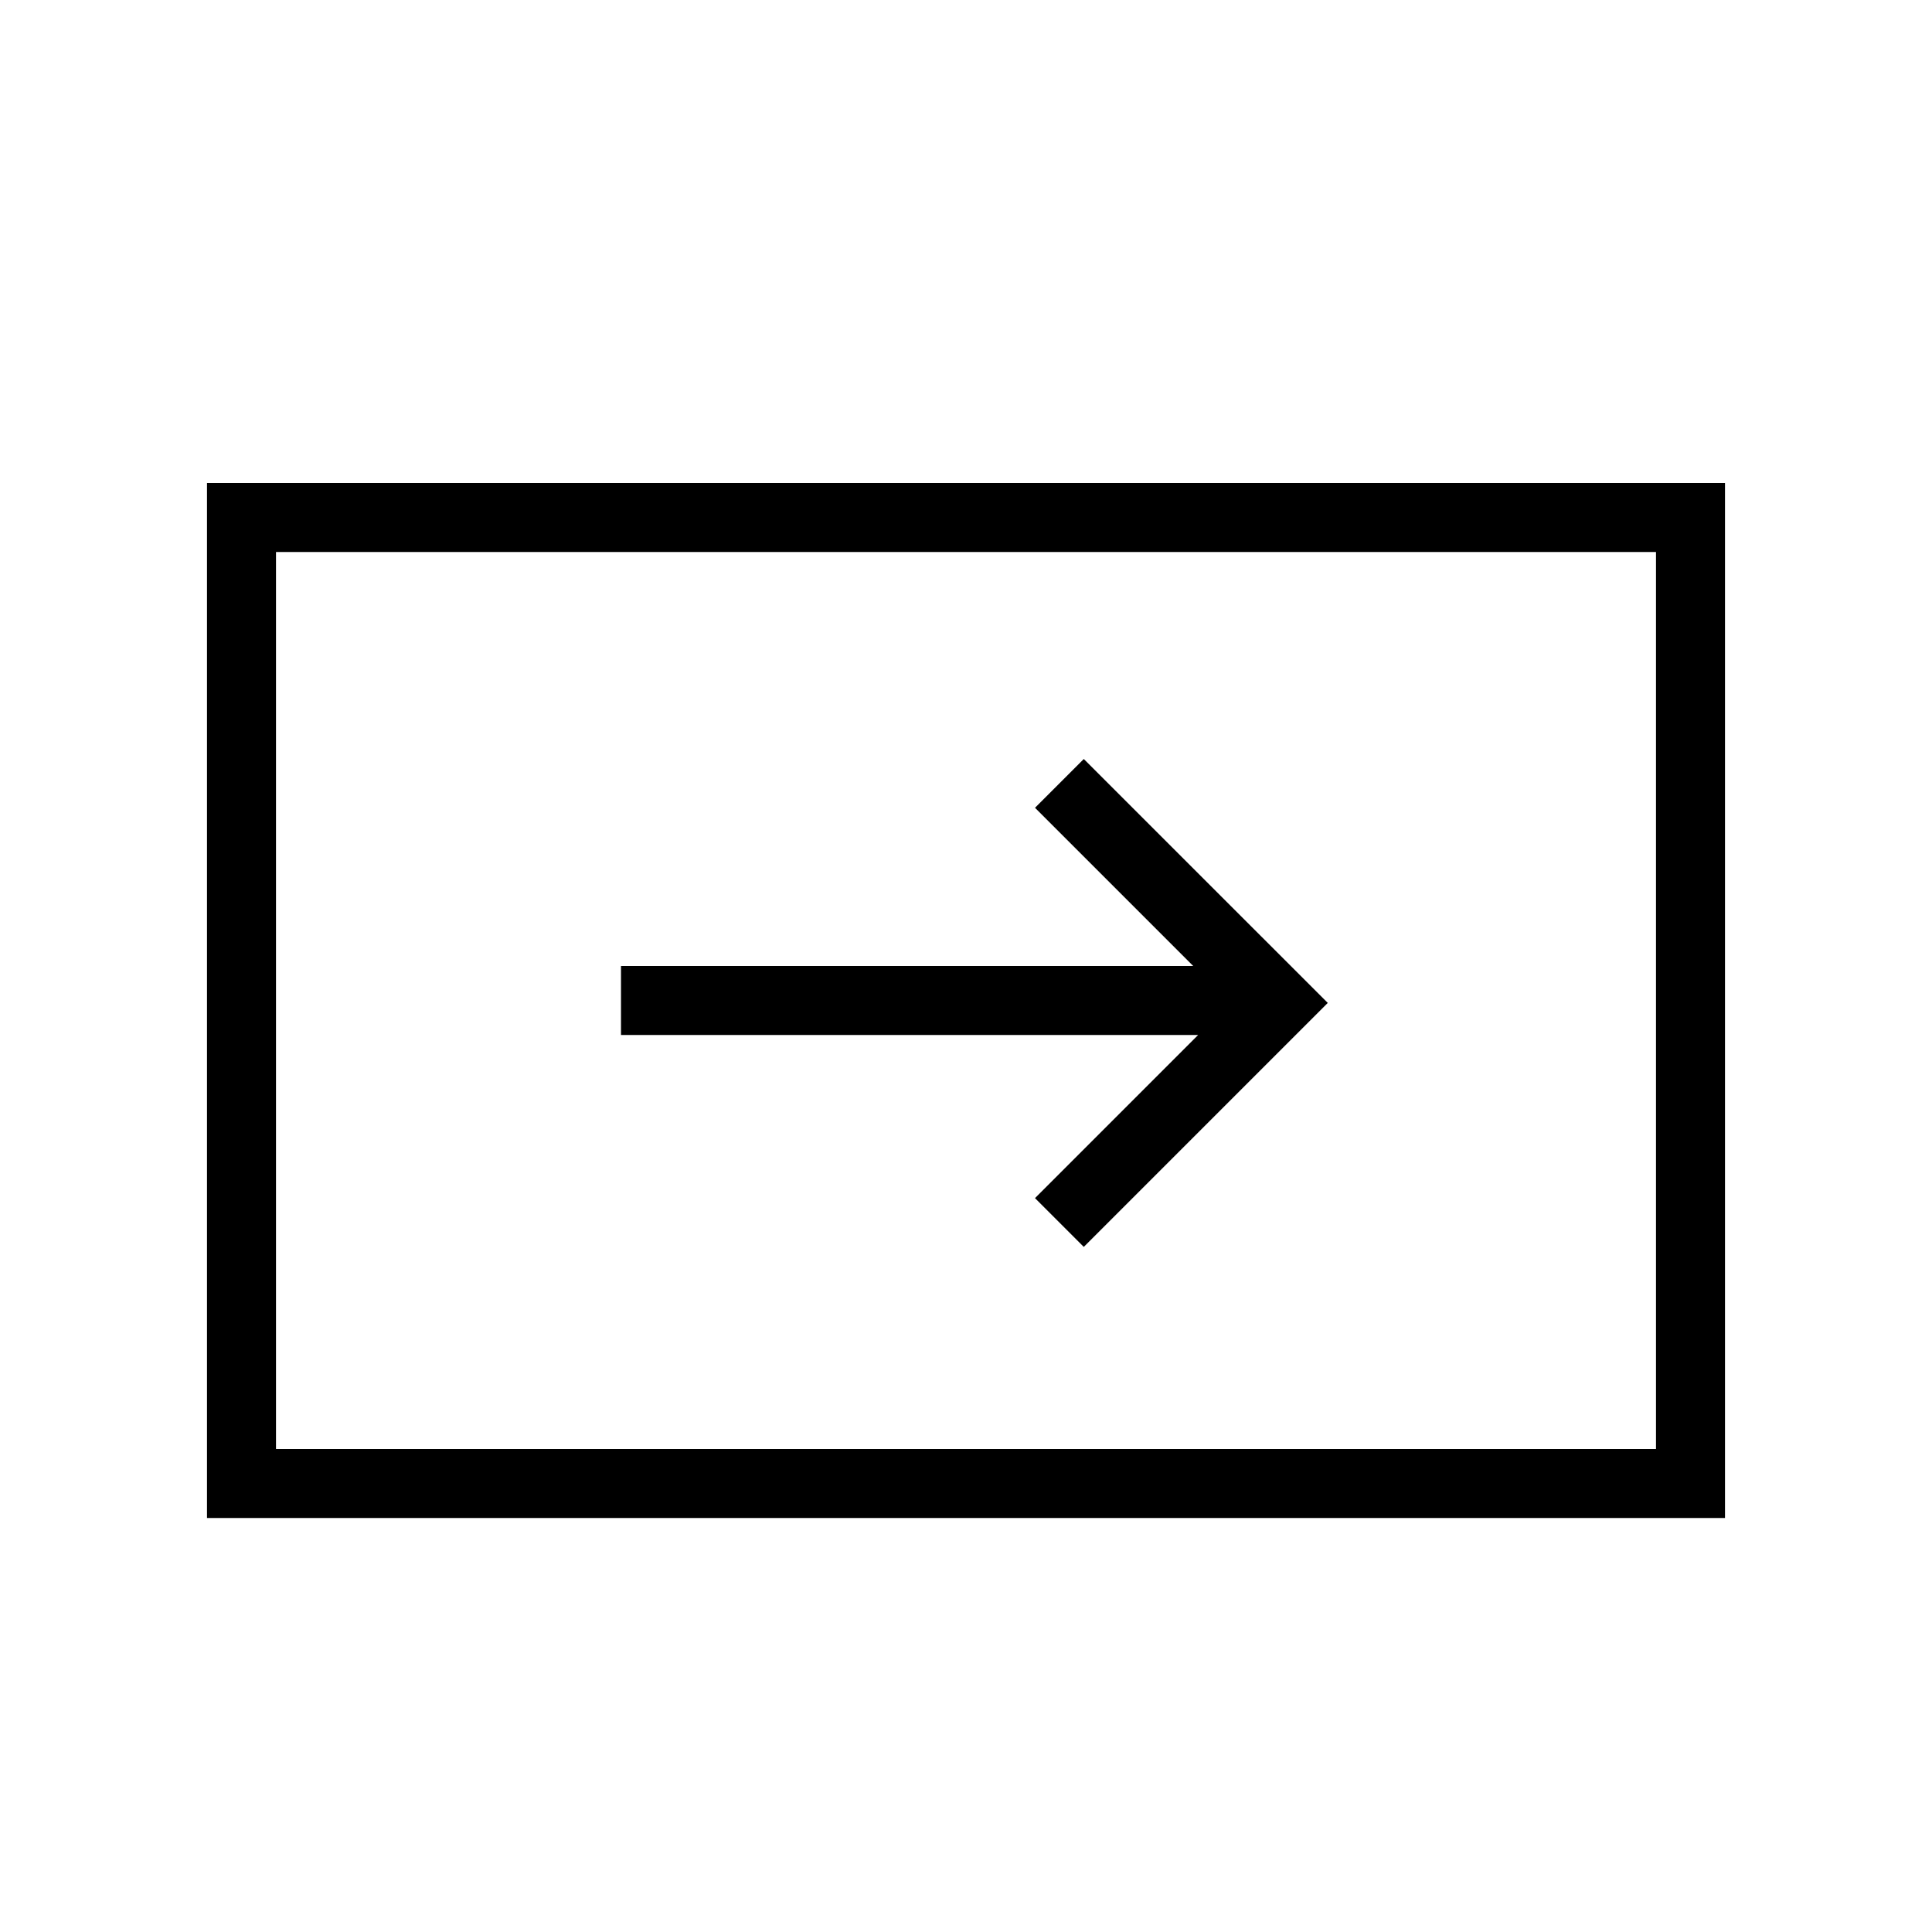
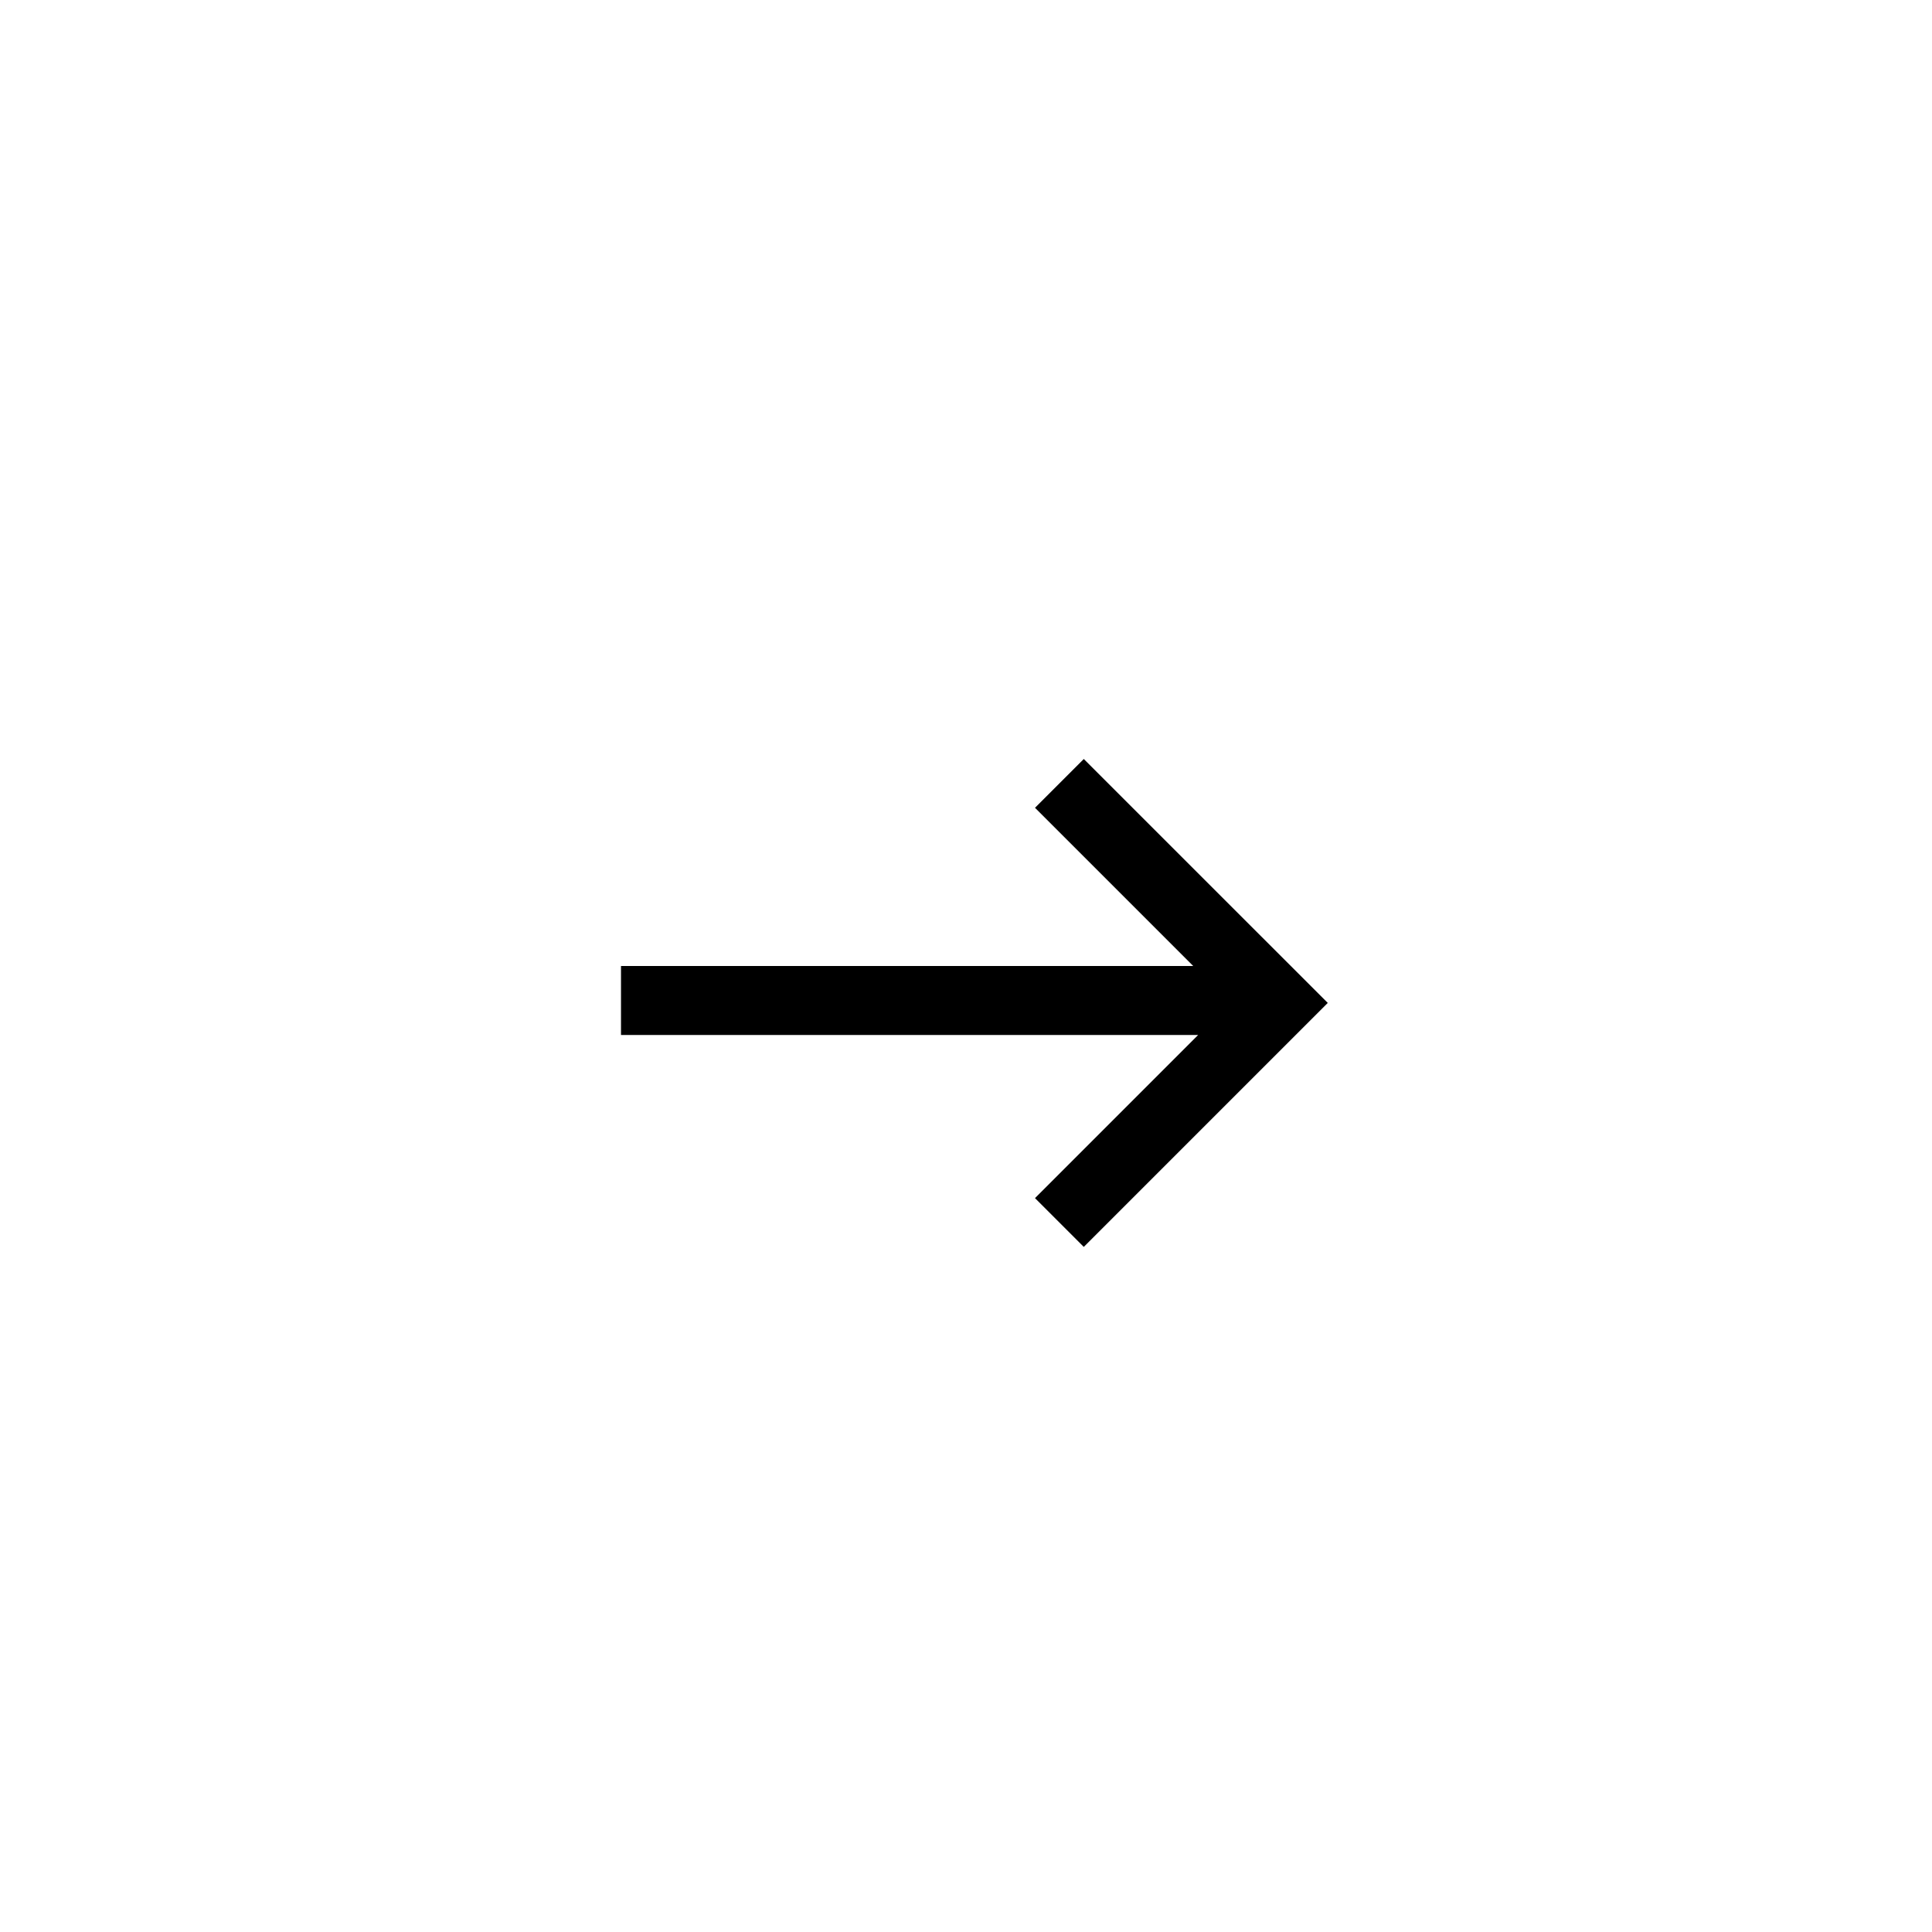
<svg xmlns="http://www.w3.org/2000/svg" width="28" height="28" viewBox="0 0 28 28" fill="none">
  <path d="M19.243 14.535L15.707 18.071L15 17.364L17.364 15H9V14H17.293L15 11.707L15.707 11L19.243 14.535Z" fill="currentColor" />
-   <path fill-rule="evenodd" clip-rule="evenodd" d="M3 22V7H25V22H3ZM4 8H24V21H4V8Z" fill="currentColor" />
</svg>